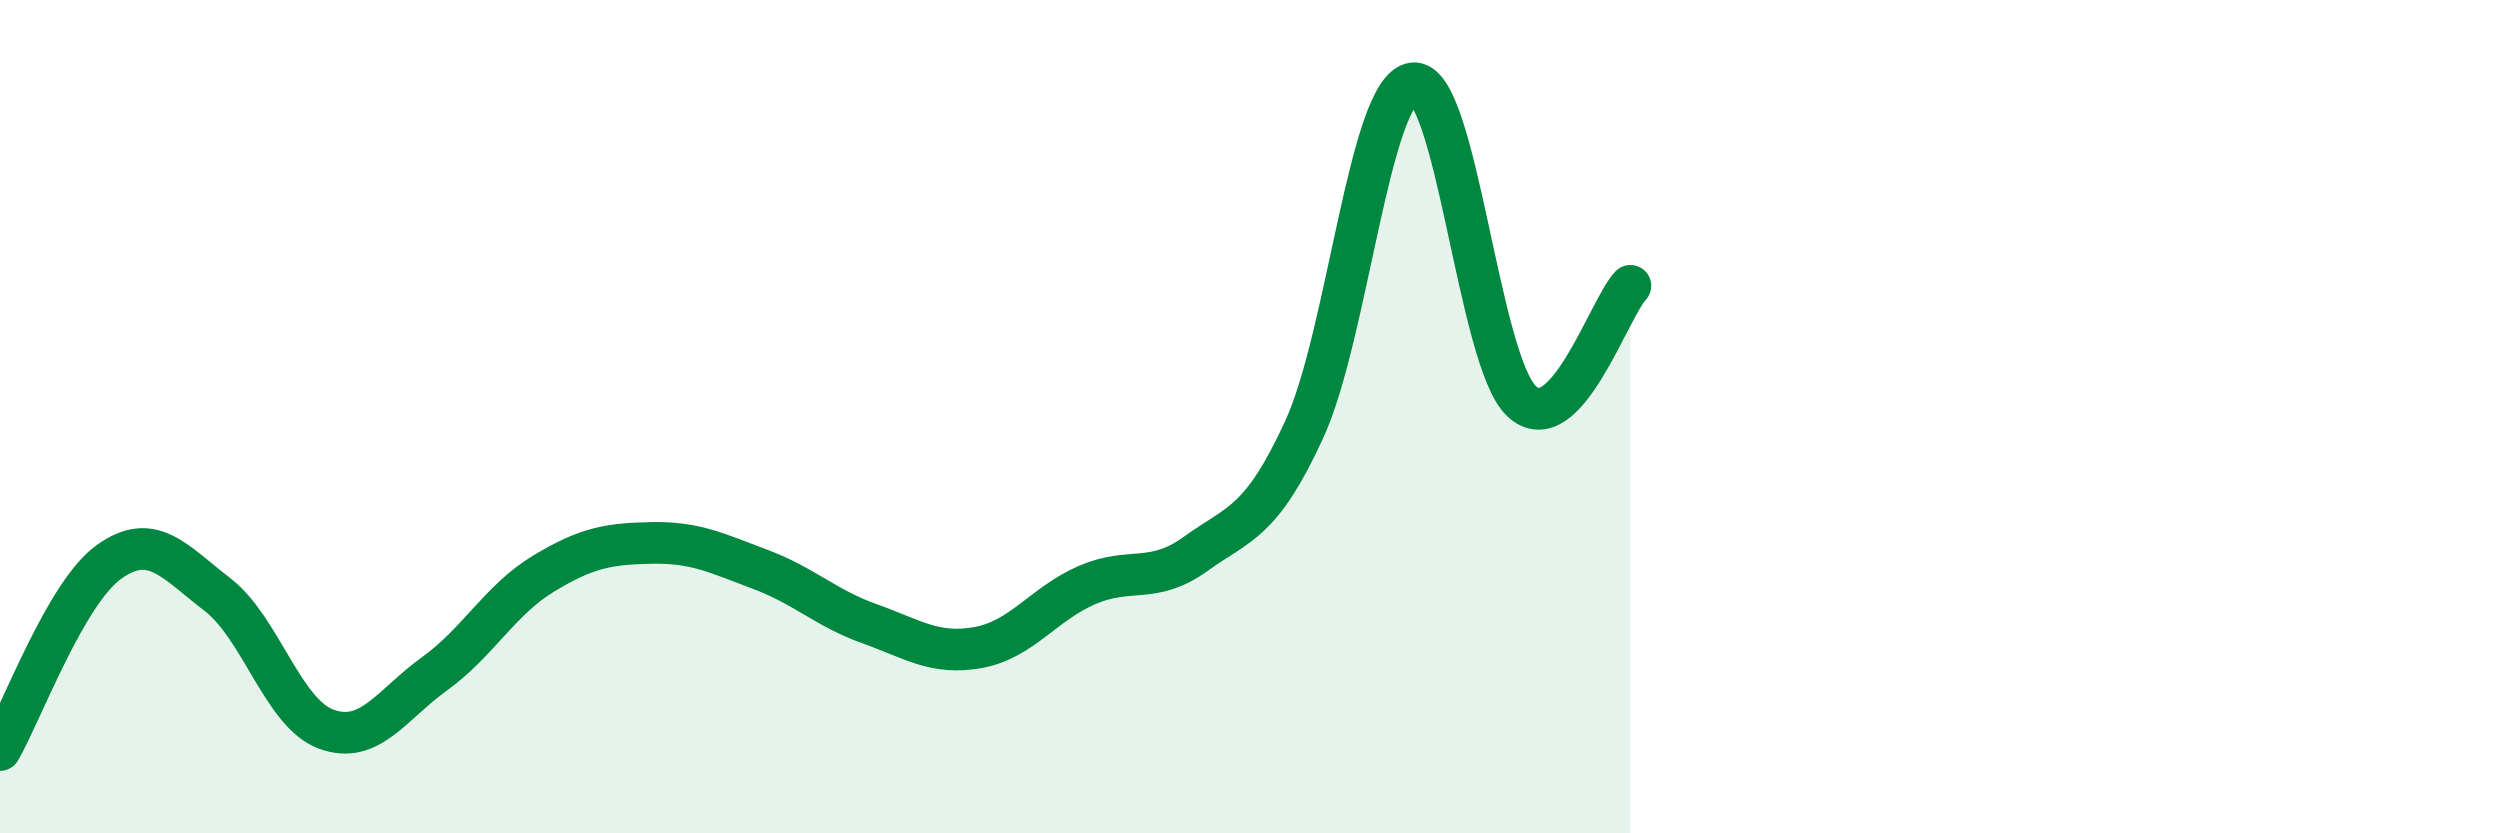
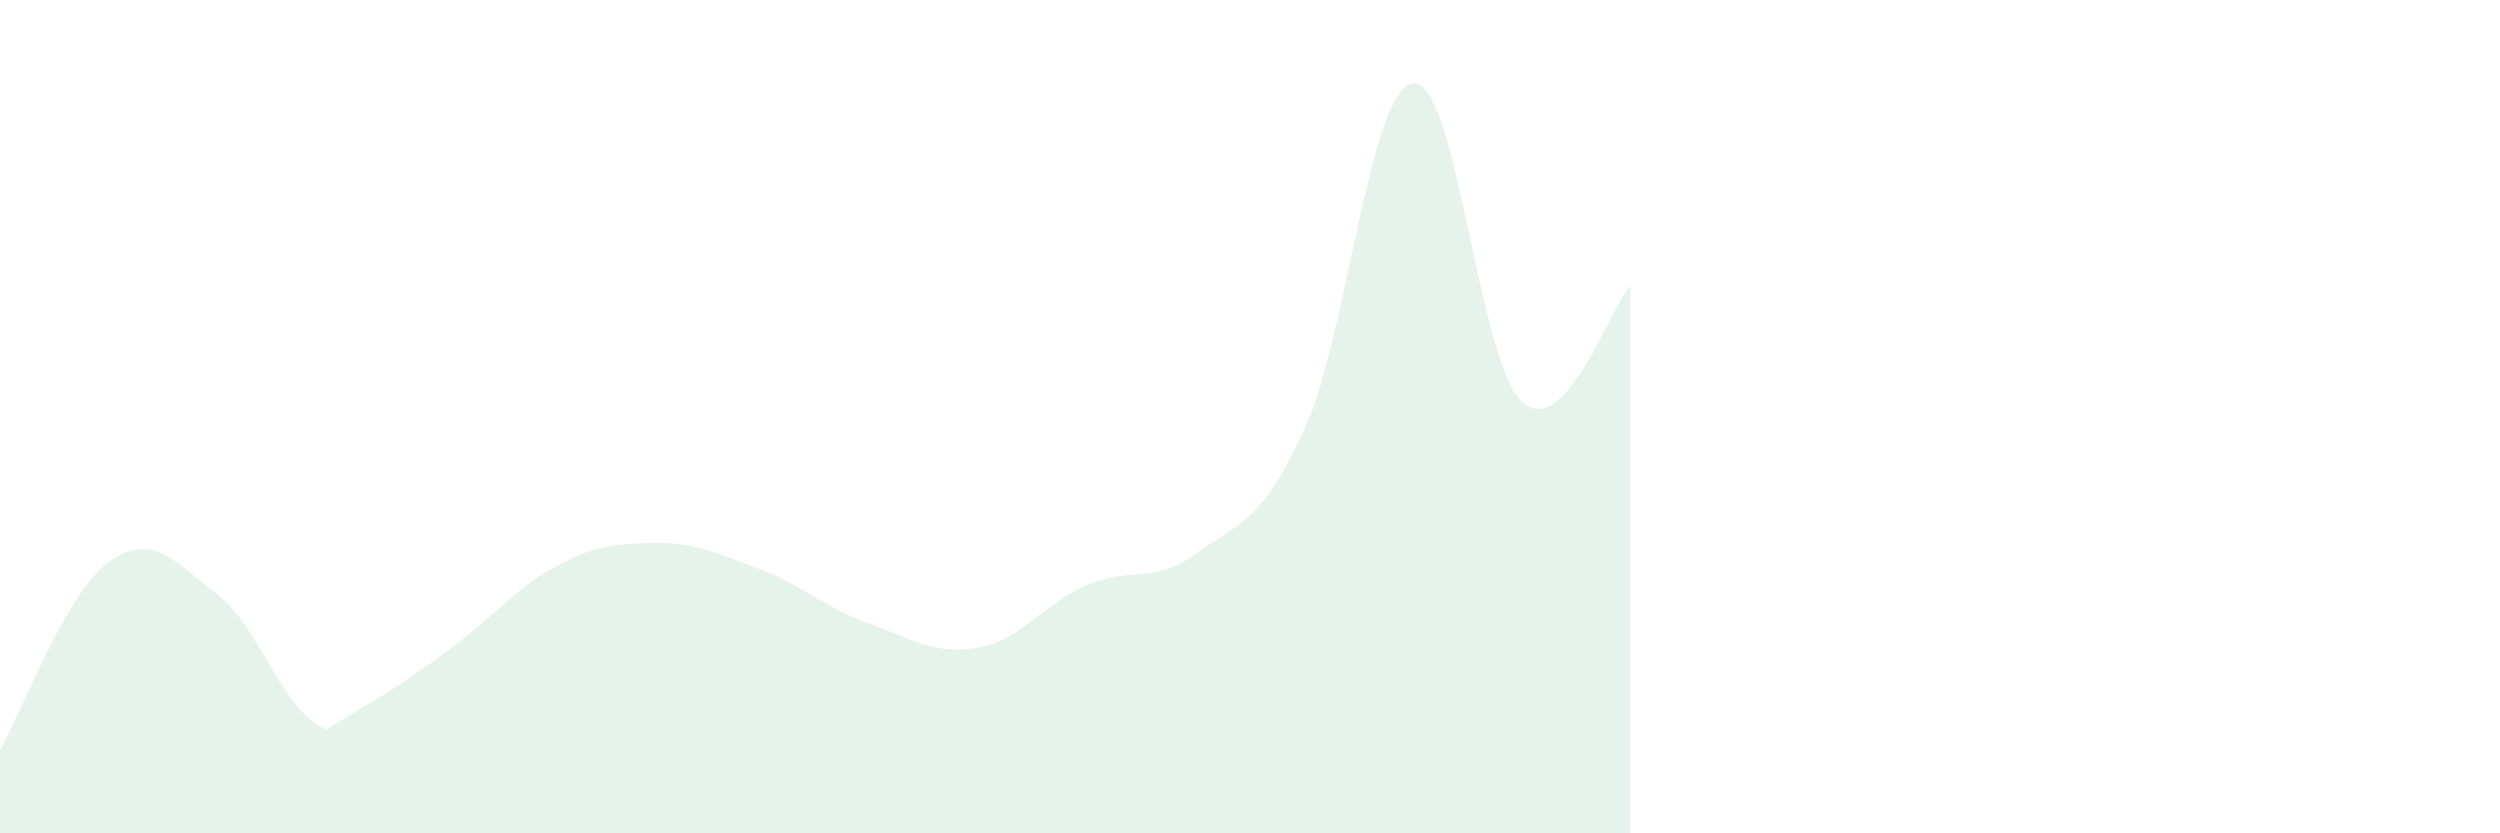
<svg xmlns="http://www.w3.org/2000/svg" width="60" height="20" viewBox="0 0 60 20">
-   <path d="M 0,18 C 0.52,17.1 1.57,14.24 2.61,13.49 C 3.65,12.74 4.18,13.47 5.22,14.27 C 6.26,15.07 6.79,17.12 7.83,17.5 C 8.87,17.88 9.39,16.92 10.43,16.17 C 11.47,15.42 12,14.4 13.04,13.77 C 14.08,13.14 14.61,13.05 15.65,13.03 C 16.69,13.01 17.22,13.28 18.26,13.67 C 19.3,14.06 19.83,14.6 20.87,14.97 C 21.91,15.34 22.44,15.73 23.48,15.54 C 24.52,15.35 25.05,14.49 26.09,14.04 C 27.13,13.59 27.66,14.04 28.7,13.29 C 29.74,12.54 30.26,12.57 31.3,10.31 C 32.34,8.05 32.87,2.14 33.91,2 C 34.95,1.86 35.48,8.66 36.52,9.63 C 37.56,10.6 38.61,7.41 39.13,6.86L39.13 20L0 20Z" fill="#008740" opacity="0.1" stroke-linecap="round" stroke-linejoin="round" />
-   <path d="M 0,18 C 0.52,17.1 1.57,14.24 2.61,13.49 C 3.65,12.74 4.18,13.47 5.22,14.27 C 6.26,15.07 6.79,17.12 7.83,17.5 C 8.87,17.88 9.39,16.92 10.43,16.17 C 11.47,15.42 12,14.4 13.04,13.77 C 14.08,13.14 14.61,13.05 15.65,13.03 C 16.69,13.01 17.22,13.28 18.26,13.67 C 19.3,14.06 19.83,14.6 20.87,14.97 C 21.91,15.34 22.44,15.73 23.48,15.54 C 24.52,15.35 25.05,14.49 26.09,14.04 C 27.13,13.59 27.66,14.04 28.7,13.29 C 29.74,12.54 30.26,12.57 31.3,10.31 C 32.34,8.05 32.87,2.14 33.91,2 C 34.95,1.86 35.48,8.66 36.52,9.63 C 37.56,10.6 38.61,7.41 39.13,6.86" stroke="#008740" stroke-width="1" fill="none" stroke-linecap="round" stroke-linejoin="round" />
+   <path d="M 0,18 C 0.52,17.1 1.57,14.24 2.61,13.49 C 3.65,12.74 4.18,13.47 5.22,14.27 C 6.26,15.07 6.79,17.12 7.83,17.5 C 11.47,15.42 12,14.4 13.04,13.77 C 14.08,13.14 14.61,13.05 15.65,13.03 C 16.69,13.01 17.22,13.28 18.26,13.67 C 19.3,14.06 19.83,14.6 20.87,14.97 C 21.91,15.34 22.44,15.73 23.48,15.54 C 24.52,15.35 25.05,14.49 26.09,14.04 C 27.13,13.59 27.66,14.04 28.7,13.29 C 29.74,12.54 30.26,12.57 31.3,10.31 C 32.34,8.05 32.87,2.14 33.91,2 C 34.95,1.86 35.48,8.66 36.52,9.63 C 37.56,10.6 38.61,7.41 39.13,6.86L39.13 20L0 20Z" fill="#008740" opacity="0.1" stroke-linecap="round" stroke-linejoin="round" />
</svg>